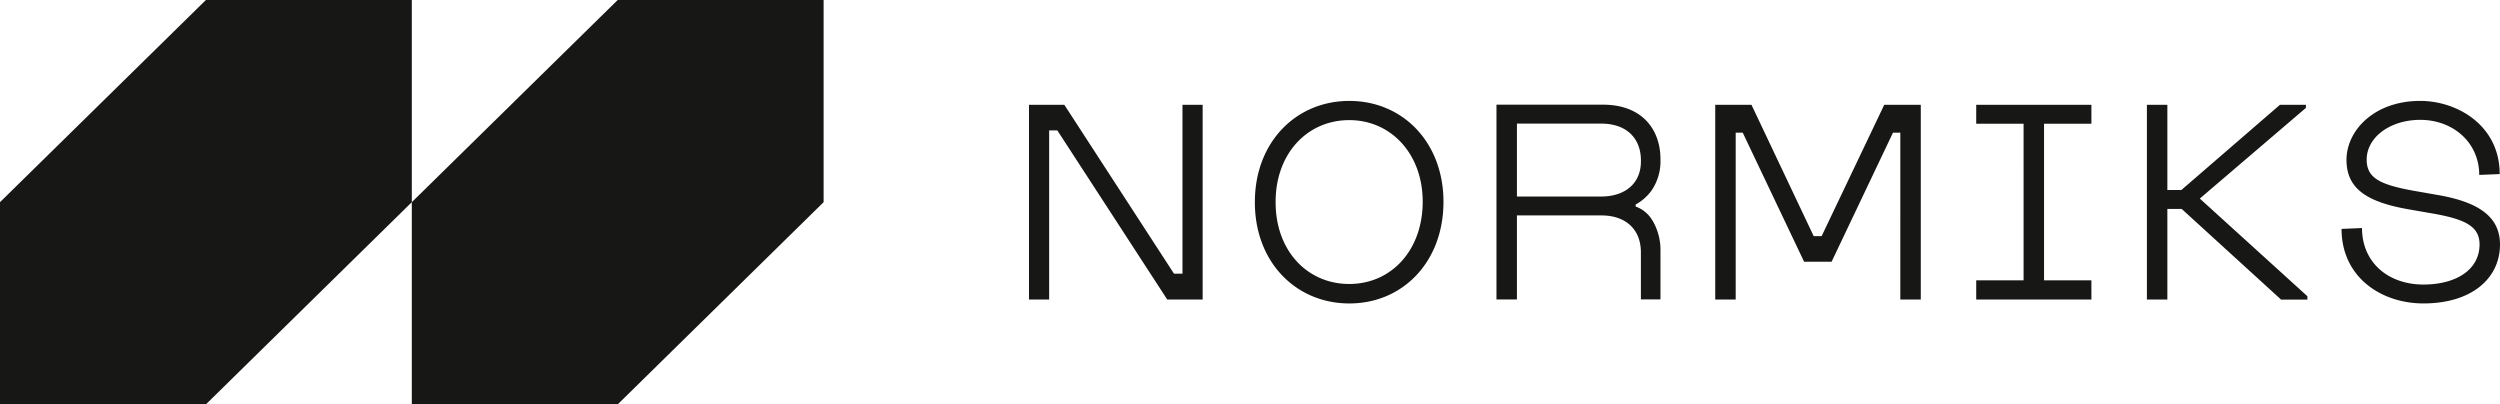
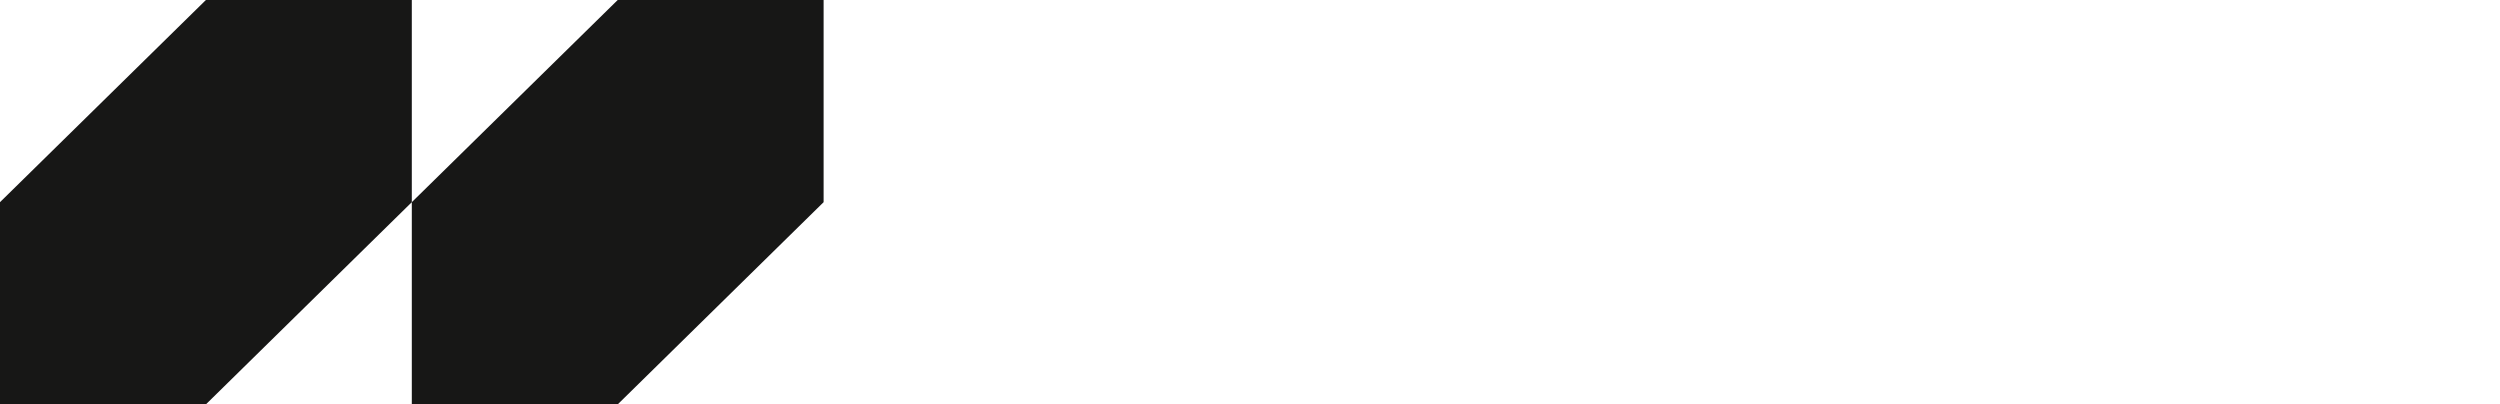
<svg xmlns="http://www.w3.org/2000/svg" width="252" height="40.763" viewBox="0 0 252 40.763">
  <defs>
    <clipPath id="clip-path">
-       <rect id="Rechteck_7" data-name="Rechteck 7" width="252" height="40.763" fill="none" />
-     </clipPath>
+       </clipPath>
  </defs>
  <g id="Gruppe_33" data-name="Gruppe 33" transform="translate(0 0)">
    <path id="Pfad_5" data-name="Pfad 5" d="M20.755,0,0,20.378V40.76H20.755L41.51,20.378V0Zm41.51,0L41.51,20.378V40.76H62.265L83.02,20.378V0Z" transform="translate(0 0)" fill="#171716" />
    <g id="Gruppe_32" data-name="Gruppe 32" transform="translate(0 0)">
      <g id="Gruppe_31" data-name="Gruppe 31" clip-path="url(#clip-path)">
-         <path id="Pfad_6" data-name="Pfad 6" d="M62.507,22.029h-.853L50.6,5.006H47.036v19.63h2.033V7.586h.825l11.081,17.05h3.566V5.006H62.507Zm26.31-7.235v.055c-.031,6-4.1,10.179-9.491,10.179s-9.52-4.179-9.52-10.179v-.055c0-6,4.126-10.181,9.52-10.181s9.491,4.179,9.491,10.181m-2.095-.029c0-4.8-3.182-8.216-7.4-8.216-4.274,0-7.425,3.42-7.425,8.216v.084c0,4.823,3.151,8.216,7.425,8.216,4.214,0,7.367-3.363,7.4-8.216Zm40.213,3.478h-.8L119.864,5.006H116.21v19.63h2.062V7.81h.708l6.188,13.013h2.77l6.19-13.013h.737V24.636h2.064V5.006h-3.685Zm15.582-11.33h4.774V22.7h-4.774v1.934h11.61V22.7h-4.774V6.913h4.774V5.006h-11.61Zm33.236-1.6V5.006H173.13l-9.93,8.583h-1.416V5.006h-2.062v19.63h2.062V15.5h1.444l10.02,9.14H175.9V24.3l-10.845-9.844Zm13.255,8.777-2.386-.419c-3.418-.617-4.746-1.29-4.746-3.14,0-2.271,2.386-4.009,5.394-4.009,3.33,0,5.952,2.3,5.952,5.55l2.062-.084c0-4.88-4.243-7.376-8.014-7.376-4.629,0-7.429,2.973-7.429,5.947,0,2.944,2.124,4.263,6.307,4.99l2.419.421c3.358.589,4.686,1.345,4.686,3.114,0,2.523-2.331,4.038-5.658,4.038-3.568,0-6.19-2.243-6.19-5.694l-2.062.086c0,4.849,3.976,7.513,8.252,7.513,4.86,0,7.72-2.523,7.72-5.943,0-2.834-2.212-4.291-6.307-4.995m-79.088,2.635a5.87,5.87,0,0,1,.77,3.017v4.88h-1.974V19.829h0c-.024-2.322-1.579-3.674-3.976-3.674H96.22v8.468H94.158V4.992h10.757c3.861,0,5.775,2.441,5.775,5.5V10.6a5.18,5.18,0,0,1-.915,3.063l-.06.079a4.885,4.885,0,0,1-1.53,1.316c.007,0,.013,0,0,0v.2a3.215,3.215,0,0,1,1.667,1.361l.024.037a.76.76,0,0,0,.044.071m-1.2-6.011v-.084c0-2.357-1.561-3.731-3.98-3.731H96.22v7.348h8.488c2.417,0,4.009-1.319,4.009-3.533" transform="translate(56.686 5.56)" fill="#171716" />
-       </g>
+         </g>
    </g>
  </g>
</svg>